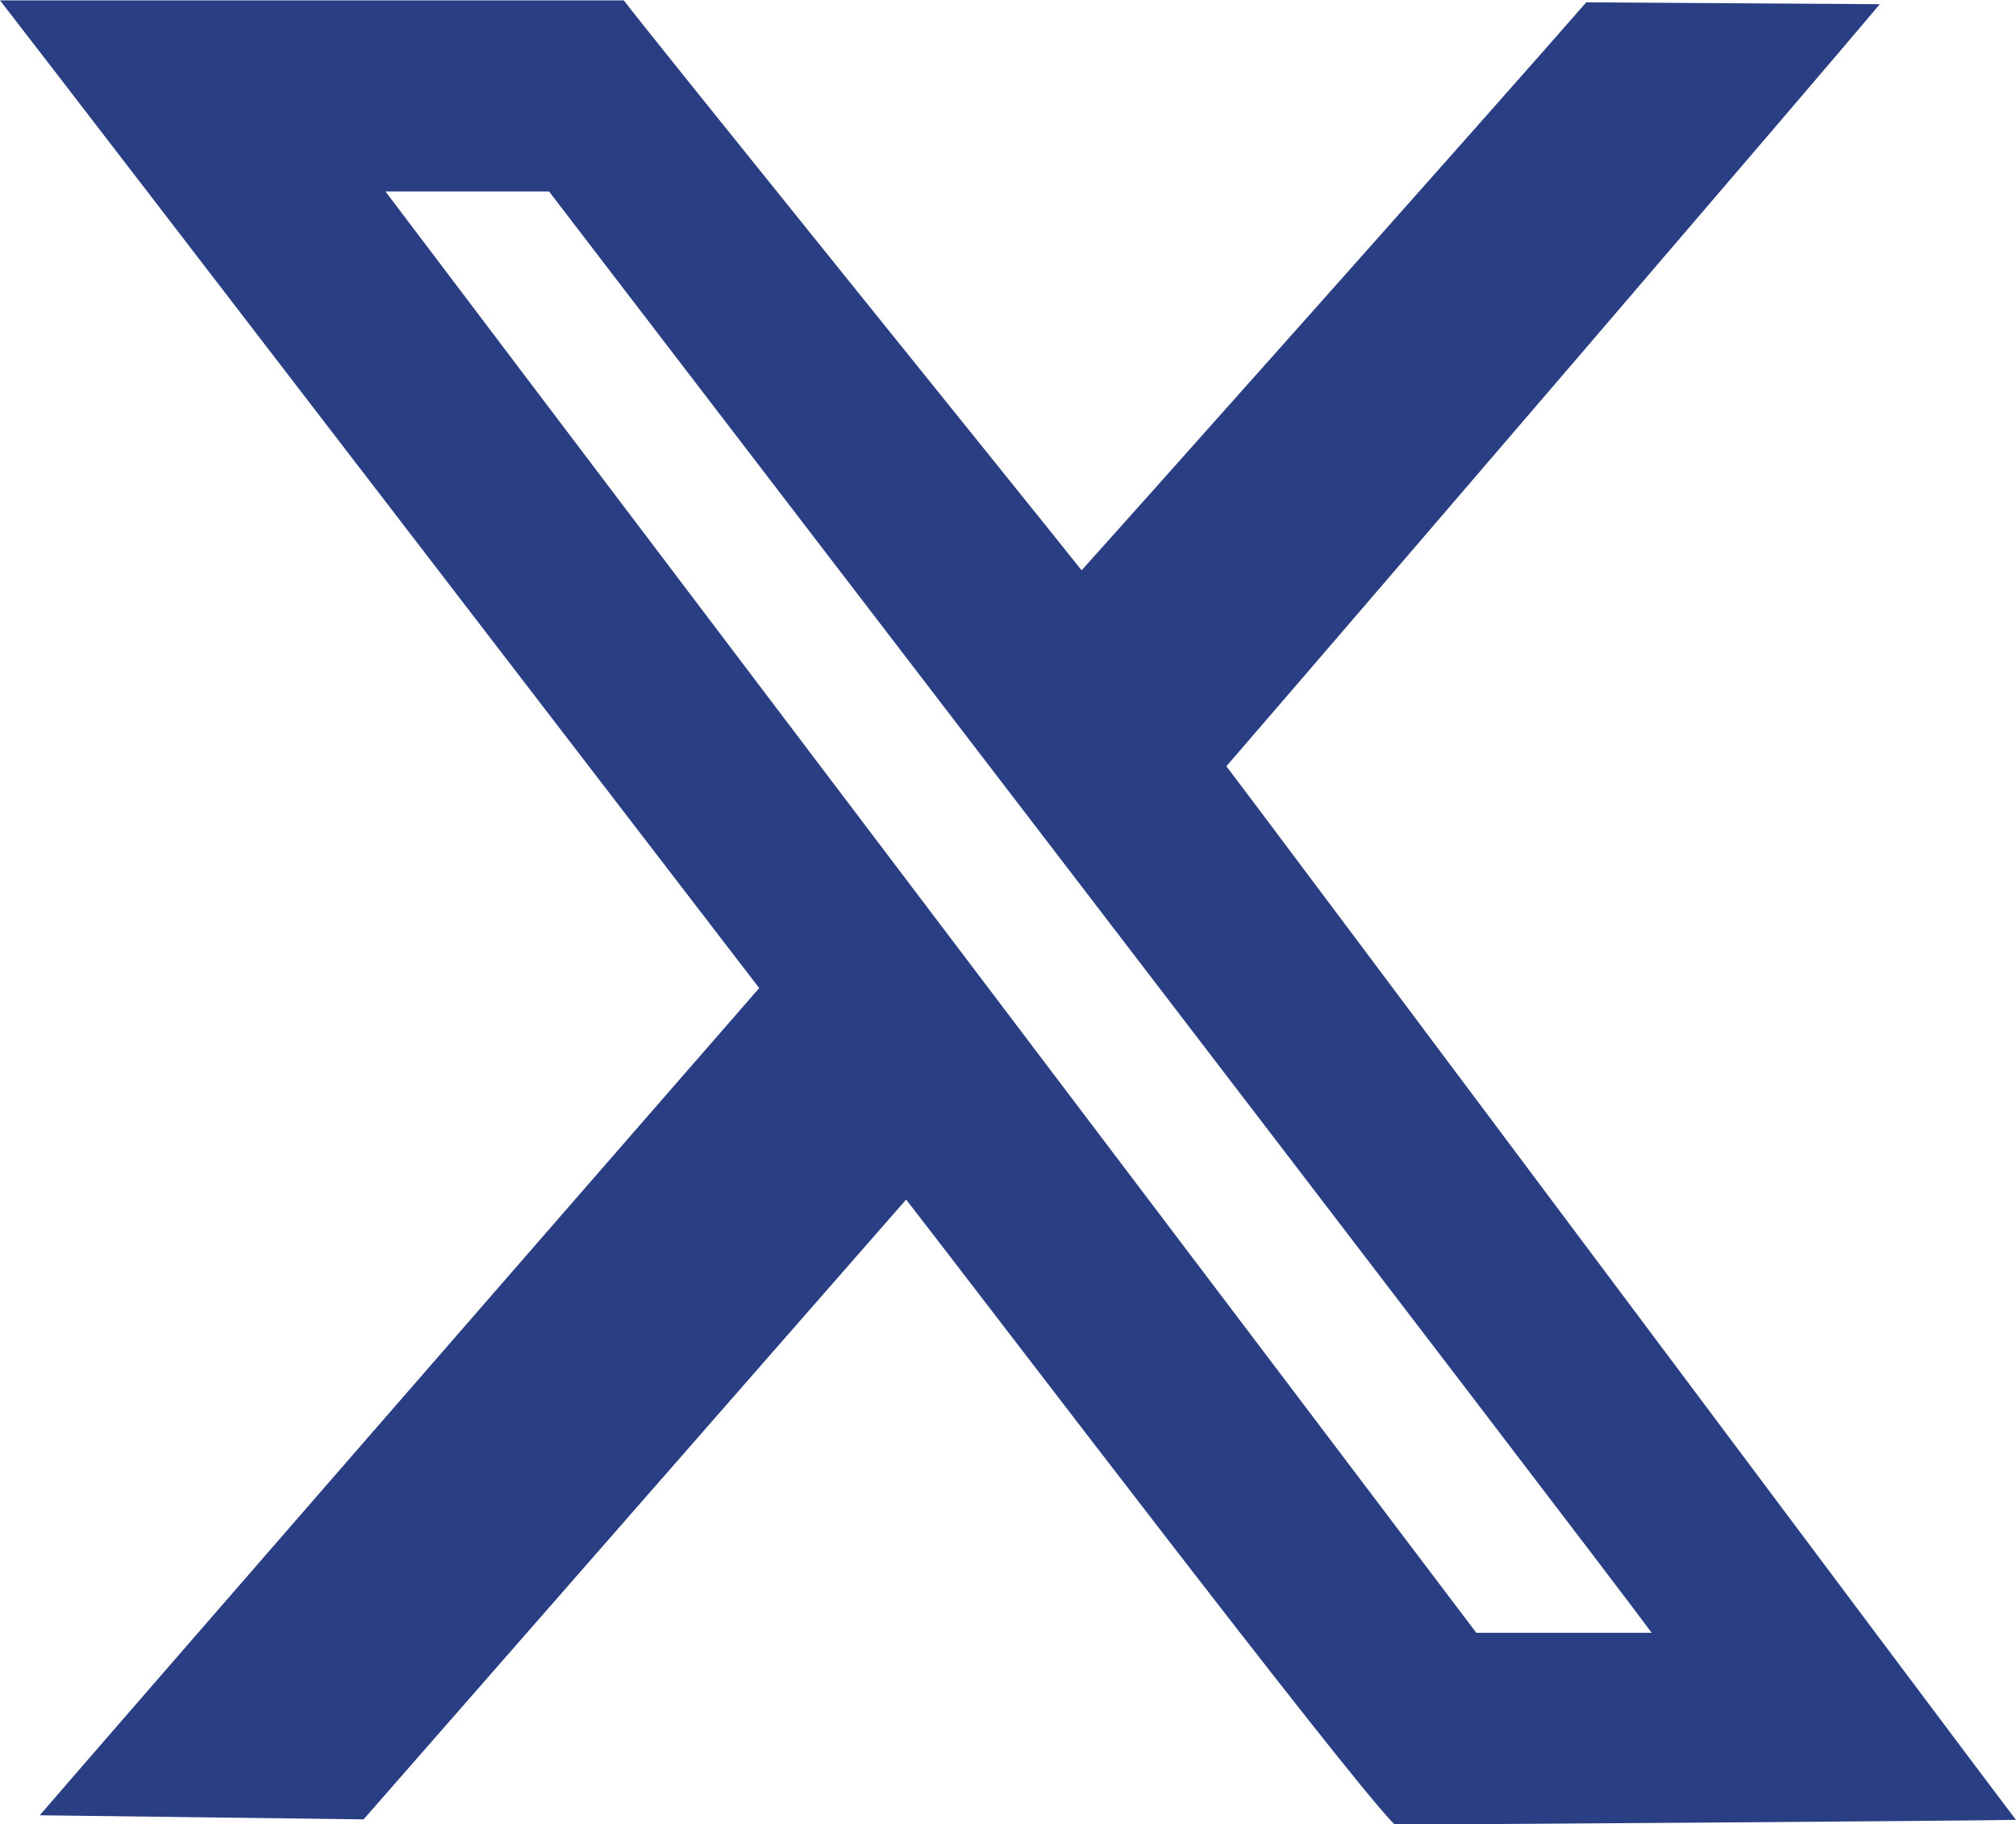
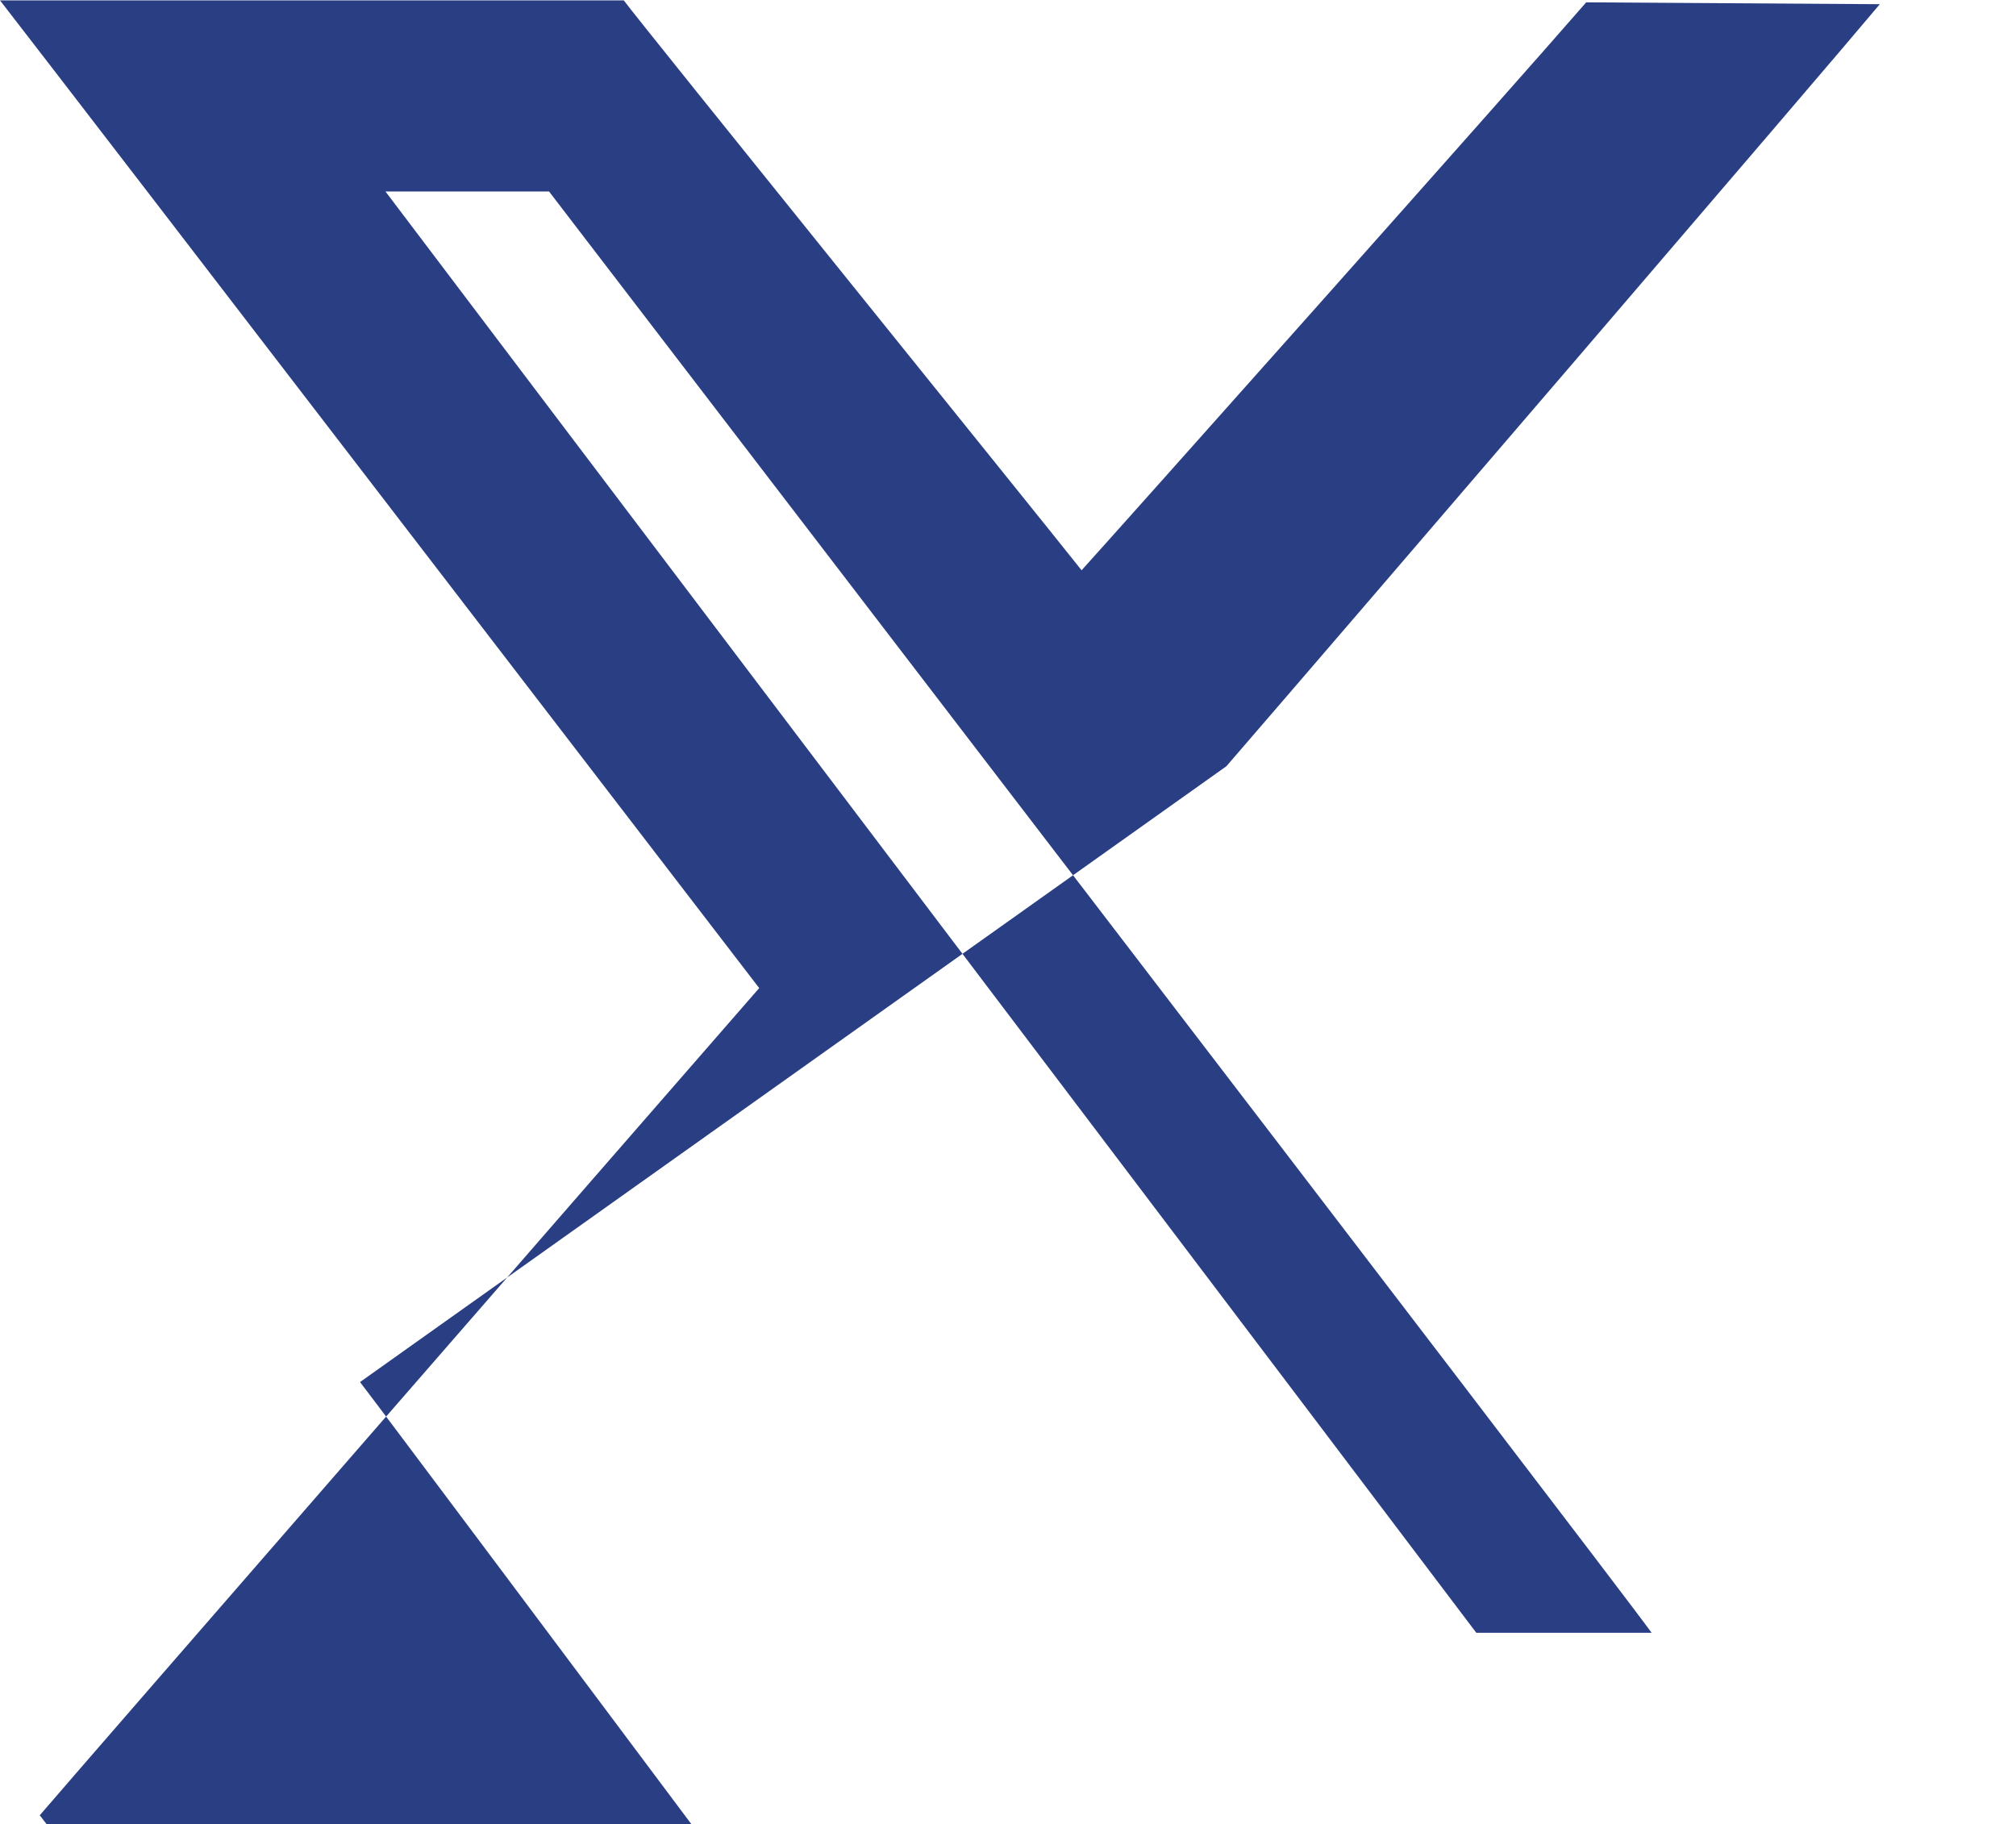
<svg xmlns="http://www.w3.org/2000/svg" viewBox="0 0 16.328 14.775">
-   <path d="M908.214,154.126c-.269-.359-8.722-11.522-8.835-11.674.1,0,1.211,0,1.325,0,.131.173,8.589,11.2,8.93,11.674Zm-2.024-7.019c.965-1.116,4.862-5.657,5.292-6.172l-2.378-.015c-.645.743-3.8,4.284-4.087,4.6-.374-.472-3.538-4.389-3.708-4.616h-5.052c.622.8,5.917,7.7,6.149,8-1.287,1.476-5.354,6.149-5.827,6.7l2.623.033,4.394-5.02c.623.8,3.566,4.67,3.956,5.062.416,0,4.775-.031,5.033-.038-.549-.719-6.022-8.047-6.395-8.533" transform="translate(-896.257 -140.901)" fill="#293e83" fill-rule="evenodd" />
+   <path d="M908.214,154.126c-.269-.359-8.722-11.522-8.835-11.674.1,0,1.211,0,1.325,0,.131.173,8.589,11.2,8.93,11.674Zm-2.024-7.019c.965-1.116,4.862-5.657,5.292-6.172l-2.378-.015c-.645.743-3.8,4.284-4.087,4.6-.374-.472-3.538-4.389-3.708-4.616h-5.052c.622.8,5.917,7.7,6.149,8-1.287,1.476-5.354,6.149-5.827,6.7c.623.8,3.566,4.67,3.956,5.062.416,0,4.775-.031,5.033-.038-.549-.719-6.022-8.047-6.395-8.533" transform="translate(-896.257 -140.901)" fill="#293e83" fill-rule="evenodd" />
</svg>